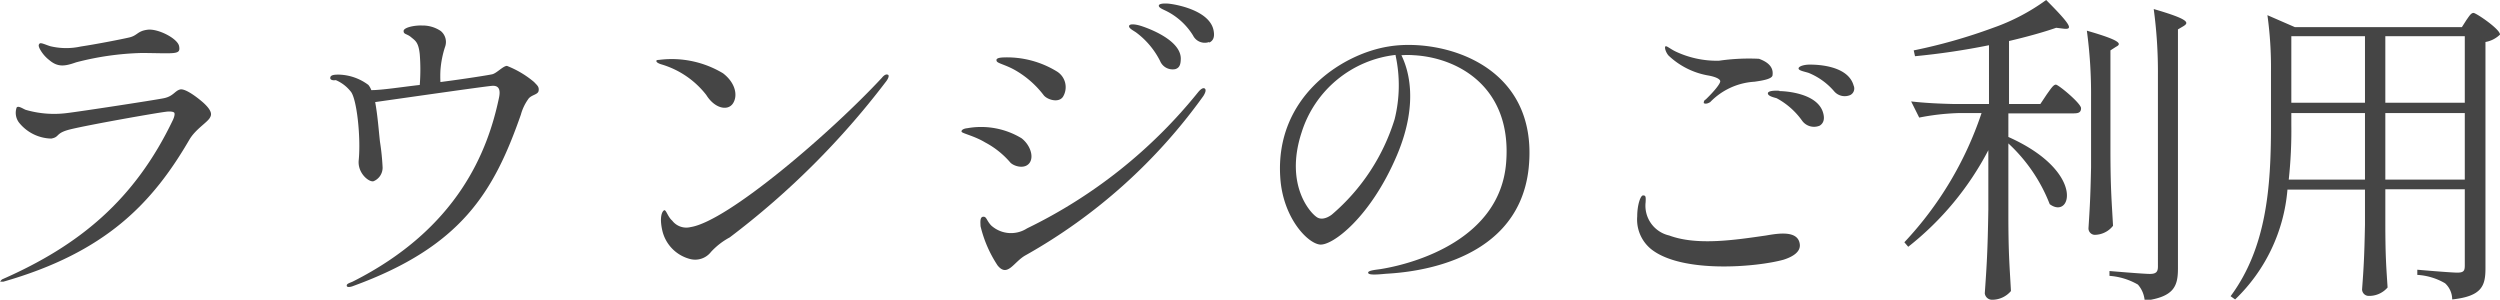
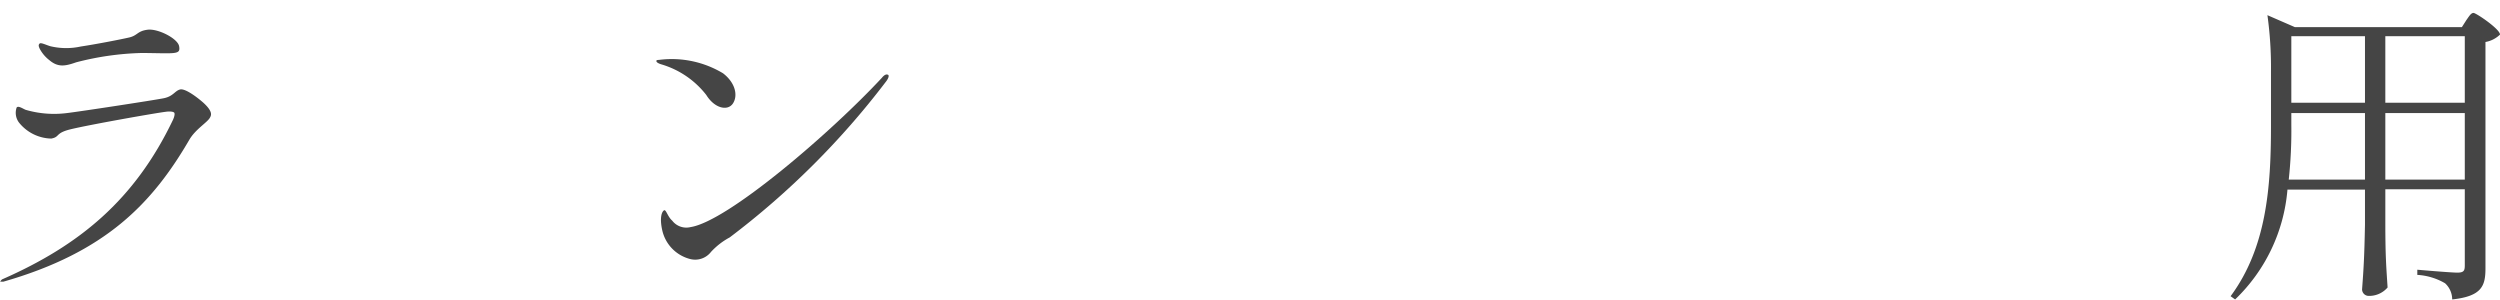
<svg xmlns="http://www.w3.org/2000/svg" viewBox="0 0 154.79 18.56">
  <title>omo__sec1-h3-1</title>
  <path d="M.21,17.44c-.1,0-.2,0-.2,0s.08-.14.16-.16c4.72-2.08,8.16-4.88,10.54-9.86.1-.22.12-.38.08-.44s-.24-.1-.52-.06C9.61,7,5.55,7.72,4.39,8c-1,.24-.66.48-1.22.58a2.63,2.63,0,0,1-2-1,1,1,0,0,1-.14-.92c.1-.14.4.08.56.14A6.29,6.29,0,0,0,4.15,7c.7-.08,5.42-.8,6-.92s.68-.46,1-.54,1.08.5,1.44.82c.66.6.46.82.4.94-.18.3-.88.7-1.26,1.34C9.45,12.56,6.57,15.62.21,17.44ZM11.09,2.86c.1.54-.2.44-2.28.42a17.76,17.76,0,0,0-4.1.58c-.68.24-1.12.32-1.66-.14A2.16,2.16,0,0,1,2.45,3c-.06-.14-.08-.22,0-.3s.34.06.66.16A4.21,4.21,0,0,0,5,2.88c.94-.14,2.48-.44,3-.56s.5-.4,1.14-.48S11,2.38,11.09,2.86Z" style="fill:#454545" />
-   <path d="M20.45,4.82c0-.2.32-.2.54-.2a3.18,3.18,0,0,1,1.82.64,1.13,1.13,0,0,1,.18.32c.66,0,1.78-.18,3-.32a12.16,12.16,0,0,0,0-1.9c-.08-.76-.28-.84-.54-1.06s-.46-.16-.46-.38.68-.36,1.14-.34a2,2,0,0,1,1.16.34.88.88,0,0,1,.26,1,6.12,6.12,0,0,0-.28,1.44,6.89,6.89,0,0,0,0,.72c1.54-.2,2.92-.42,3.2-.48s.68-.52.92-.52a6,6,0,0,1,1.68,1c.18.2.32.28.28.54s-.48.24-.66.54a3,3,0,0,0-.44.94c-1.68,4.8-3.68,8.16-10.36,10.6-.14.06-.4.12-.42,0s.12-.16.36-.26c6.56-3.3,8.38-8.14,9.06-11.36.12-.54,0-.82-.48-.76-.76.08-5.9.82-7.18,1,.16.86.24,2,.3,2.48a14.57,14.57,0,0,1,.16,1.58.91.91,0,0,1-.56.84c-.28.08-1-.5-.92-1.3.14-1.42-.12-3.84-.5-4.26a2.34,2.34,0,0,0-.92-.7C20.57,5,20.43,4.92,20.45,4.82Z" style="fill:#454545" />
  <path d="M40.87,3.7a6.16,6.16,0,0,1,3.9.84c.8.62.92,1.42.6,1.88s-1.12.3-1.64-.54A5.49,5.49,0,0,0,41,4c-.22-.06-.36-.14-.36-.22S40.73,3.72,40.87,3.7ZM55,4.64c.08.1-.08.34-.18.46a50,50,0,0,1-9.64,9.6,4.39,4.39,0,0,0-1.16.9,1.24,1.24,0,0,1-1.28.44A2.37,2.37,0,0,1,41,14.24c-.18-.82,0-1.16.12-1.22s.22.4.5.64a1.1,1.1,0,0,0,1.14.4c2.3-.36,8.68-5.84,11.84-9.24C54.73,4.66,54.87,4.56,55,4.64Z" style="fill:#454545" />
-   <path d="M63.25,8.56c.52.4.78,1.12.5,1.52s-.92.24-1.18,0A5.32,5.32,0,0,0,61,8.82c-.66-.4-1.42-.56-1.46-.66s.12-.2.34-.22A4.84,4.84,0,0,1,63.25,8.56ZM74.51,5.94a34.06,34.06,0,0,1-11,9.86c-.74.4-1.12,1.4-1.74.64A7.58,7.58,0,0,1,60.71,14c0-.18-.06-.56.16-.58s.2.22.5.54a1.83,1.83,0,0,0,2.22.18A30.91,30.91,0,0,0,74.19,5.7c.1-.12.28-.3.4-.22S74.61,5.78,74.51,5.94ZM61.71,3.78c-.06-.14.08-.2.34-.22a5.9,5.9,0,0,1,3.38.86A1.14,1.14,0,0,1,65.81,6c-.28.4-1,.16-1.2-.12a5.93,5.93,0,0,0-1.8-1.56C62.23,4,61.75,3.92,61.71,3.78ZM70.33,2c-.18-.12-.46-.26-.42-.4s.4-.1.72,0,2.44.82,2.48,2c0,.4-.08.6-.34.68a.84.84,0,0,1-.94-.5A5,5,0,0,0,70.33,2Zm4.54.6a.81.81,0,0,1-1-.4A4.1,4.1,0,0,0,72.21.68c-.2-.1-.48-.2-.46-.34s.44-.14.72-.1c.58.08,2.5.48,2.68,1.7C75.21,2.32,75.11,2.52,74.87,2.64Z" style="fill:#454545" />
-   <path d="M94.65,10.4c-.68,6.44-8.5,6.5-8.94,6.56-.64.06-1,.06-1-.08s.52-.18.78-.22c2.22-.36,7.36-1.88,7.76-6.54s-2.9-6.54-5.7-6.7a5.08,5.08,0,0,0-.78,0c.32.66,1.18,2.76-.28,6.2-1.62,3.82-4,5.62-4.78,5.52S79.43,13.46,79.27,11c-.34-5,3.82-7.66,6.7-8.12C89.19,2.34,95.31,3.92,94.65,10.4Zm-8.24-7A6.91,6.91,0,0,0,80.59,8.2c-1.08,3.3.6,5.08,1,5.28s.88-.2.88-.2a12.66,12.66,0,0,0,3.88-5.9A8.69,8.69,0,0,0,86.41,3.44Z" style="fill:#454545" />
-   <path d="M101.37,13.4c0-.7.2-1.3.36-1.3s.18.06.16.42a1.89,1.89,0,0,0,1.46,2.06c1.72.64,4.06.28,6,0,.7-.12,1.94-.34,2.08.5.1.54-.5.84-1,1-1.66.46-6.26.86-8.18-.64A2.36,2.36,0,0,1,101.37,13.4Zm4.12-7c0-.08,0-.18.12-.24.56-.54.92-1,.9-1.14s-.32-.28-.82-.36a4.76,4.76,0,0,1-2.38-1.22c-.16-.18-.26-.48-.2-.56s.28.14.66.32a6,6,0,0,0,2.66.56,12.87,12.87,0,0,1,2.48-.12c.32.12.92.38.84,1,0,.24-.56.34-1.12.42a4.16,4.16,0,0,0-2.74,1.26C105.67,6.46,105.53,6.42,105.49,6.38Zm4.68-.76c.36,0,2.4.12,2.72,1.38.1.38,0,.62-.22.76a.91.91,0,0,1-1.1-.32A4.61,4.61,0,0,0,110,6.08c-.22-.06-.54-.14-.54-.3S109.87,5.6,110.17,5.62ZM112.05,4c.3,0,2.36,0,2.72,1.3a.45.45,0,0,1-.2.58.86.86,0,0,1-1-.22A4.15,4.15,0,0,0,112,4.52c-.22-.08-.64-.14-.64-.28S111.71,4,112.05,4Z" style="fill:#454545" />
-   <path d="M118.15,15.28l-.24-.28a21.7,21.7,0,0,0,4.78-8h-1.38a14.71,14.71,0,0,0-2.48.28l-.5-1c.88.1,1.76.14,2.66.16h2.16V2.8a44.36,44.36,0,0,1-4.58.68l-.08-.36a33.46,33.46,0,0,0,4.92-1.4A12.67,12.67,0,0,0,126.69,0c1.62,1.62,1.62,1.82,1.12,1.78l-.5-.06c-.8.28-1.82.56-2.92.82v3.9h1.94l.4-.6c.22-.3.4-.6.56-.6s1.56,1.16,1.56,1.46-.22.32-.5.32h-4V8.48c4.8,2.14,3.9,5.16,2.56,4.16a10.09,10.09,0,0,0-2.56-3.76v4.44c0,2.4.08,3.2.16,4.7a1.53,1.53,0,0,1-1.18.54.45.45,0,0,1-.44-.4c.12-1.72.18-2.6.22-5.2V9.3A18.47,18.47,0,0,1,118.15,15.28ZM129.47,6a29.06,29.06,0,0,0-.26-4.1c2.16.62,2.16.82,1.8,1l-.34.22V9.28c0,2.4.08,3.2.16,4.7a1.46,1.46,0,0,1-1.14.56.4.4,0,0,1-.38-.4c.08-1.26.12-1.88.16-3.78V6Zm4.14-1.34a29.06,29.06,0,0,0-.26-4.1c2.2.64,2.2.84,1.84,1.06l-.34.2v14.8c0,1.1-.24,1.76-2.06,2a1.71,1.71,0,0,0-.42-1,4.11,4.11,0,0,0-1.76-.54v-.3s2.1.18,2.5.18.5-.14.5-.46V4.62Z" style="fill:#454545" />
  <path d="M141.63,11.74a10.63,10.63,0,0,1-3.24,6.8l-.28-.2c2.22-3,2.5-6.72,2.5-10.54V4.42a23.52,23.52,0,0,0-.22-3.48l1.7.74h10.34l.28-.44c.16-.22.28-.44.44-.44s1.64,1,1.64,1.34a1.71,1.71,0,0,1-.9.46v14c0,1.08-.2,1.74-2.06,1.94a1.36,1.36,0,0,0-.44-1,3.84,3.84,0,0,0-1.72-.52v-.32s2.06.18,2.48.18.46-.14.46-.46v-4.7h-4.92v2.08c0,2.08.06,2.76.14,4a1.5,1.5,0,0,1-1.2.52.41.41,0,0,1-.38-.4c.1-1.34.14-2,.18-4V11.74Zm.24-4a28.07,28.07,0,0,1-.16,3.38h4.72V7h-4.56Zm4.56-5.5h-4.56V6.36h4.56Zm6.18,0h-4.92V6.36h4.92Zm-4.92,8.88h4.92V7h-4.92Z" style="fill:#454545" />
</svg>